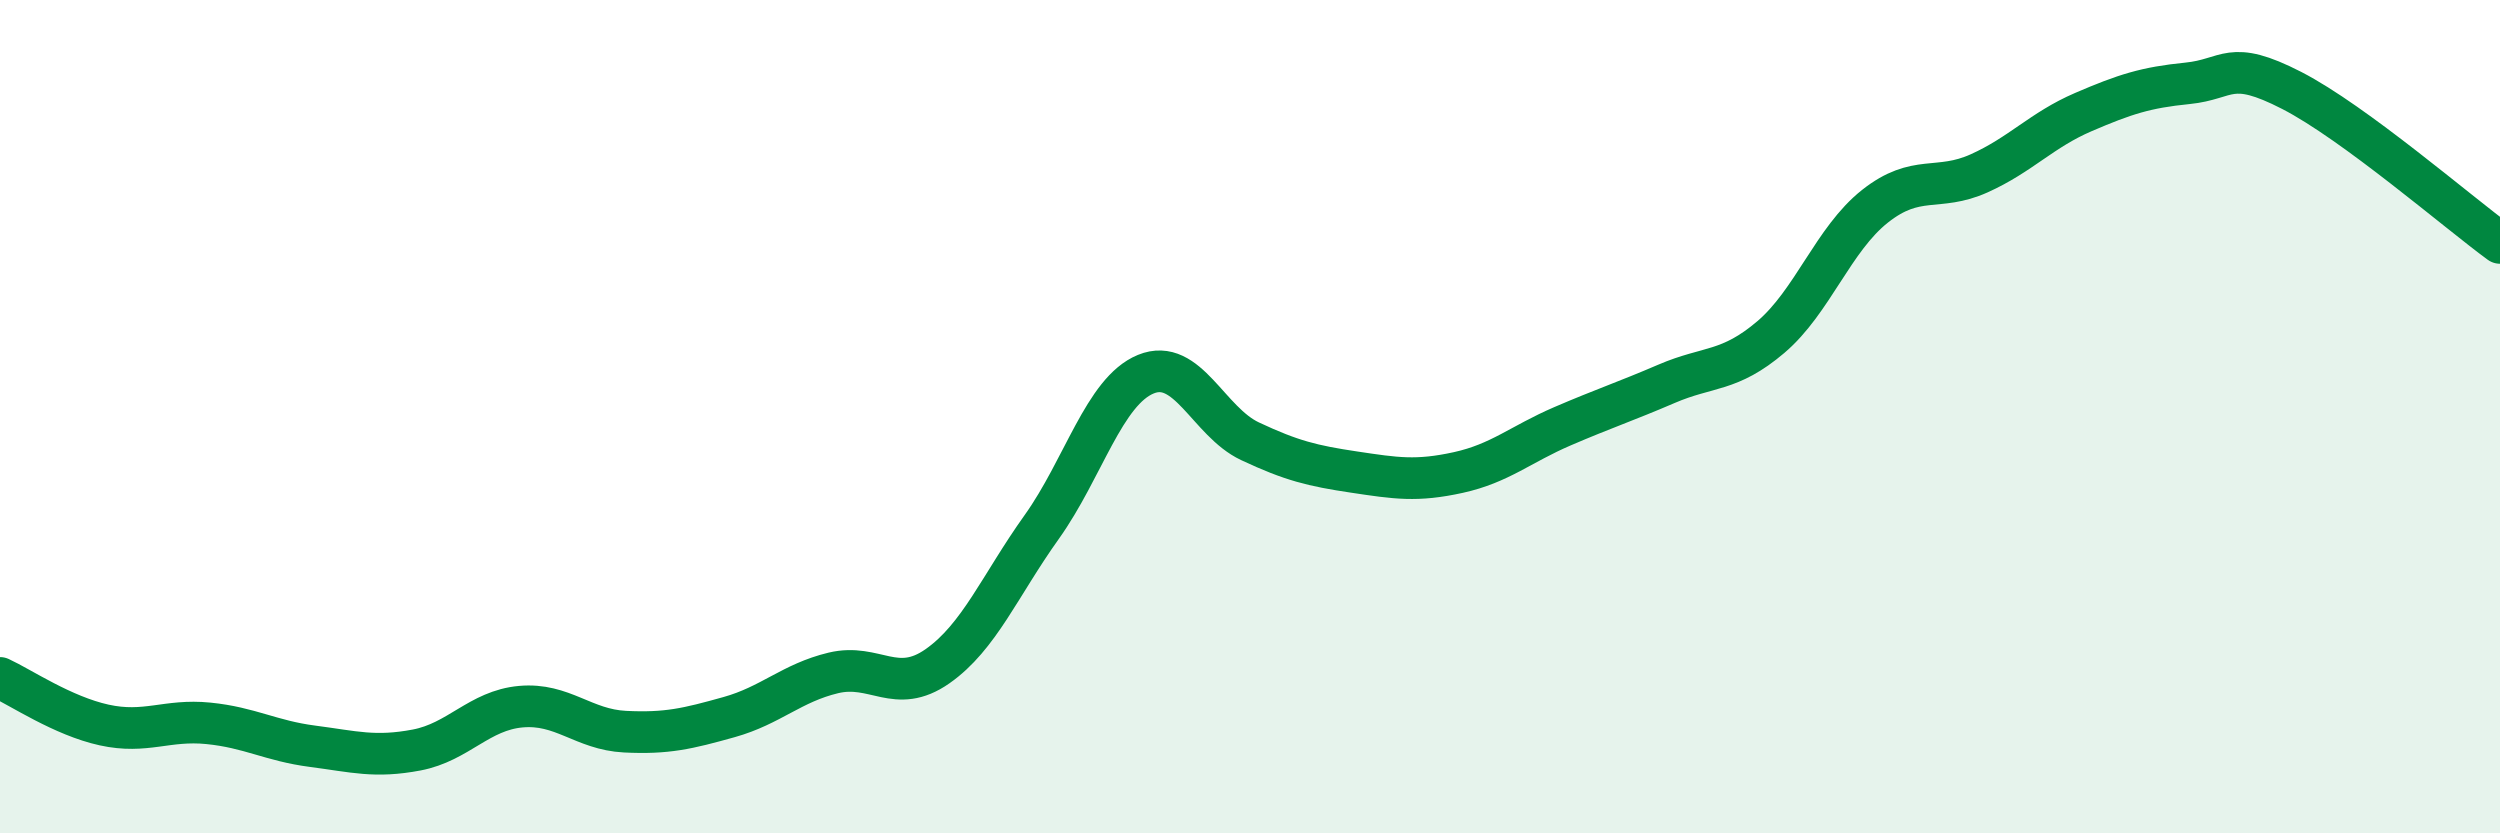
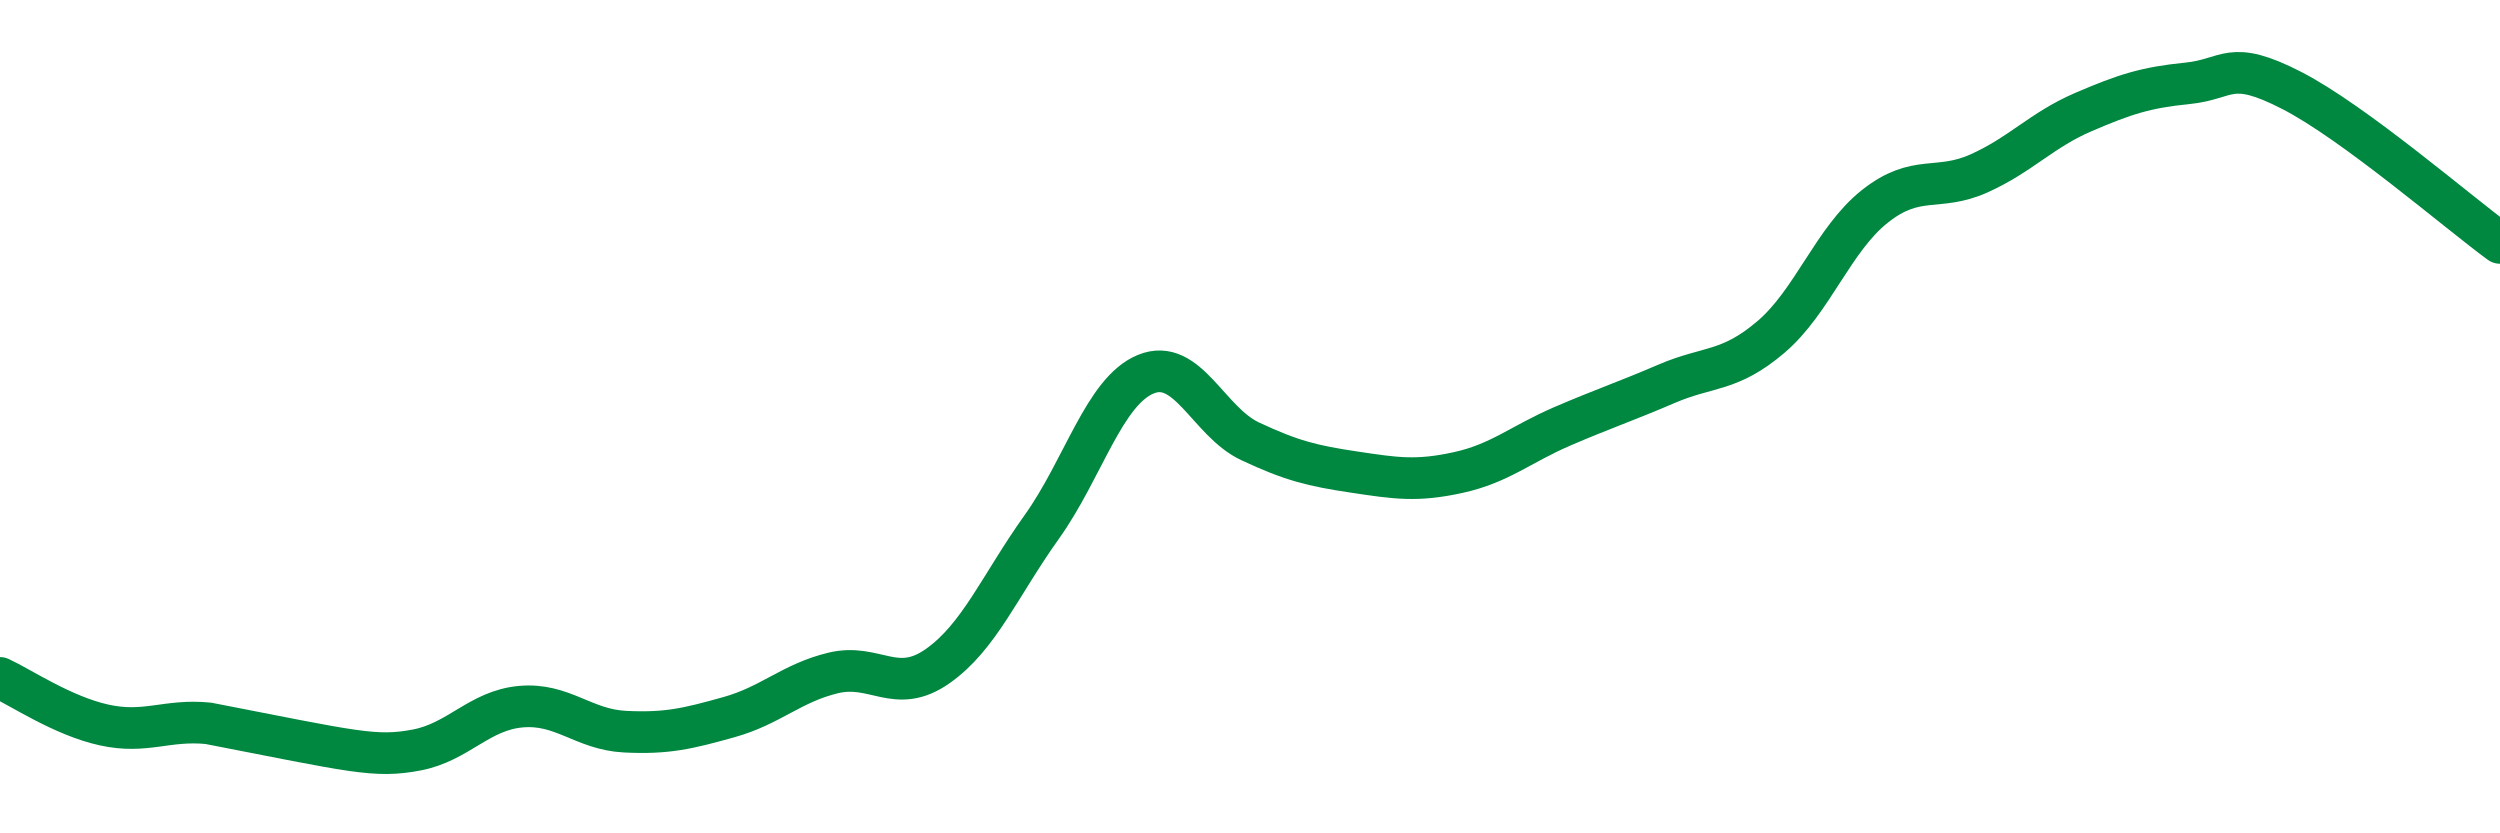
<svg xmlns="http://www.w3.org/2000/svg" width="60" height="20" viewBox="0 0 60 20">
-   <path d="M 0,16.27 C 0.5,16.5 1.5,17.18 2.5,17.4 C 3.5,17.62 4,17.26 5,17.36 C 6,17.46 6.5,17.78 7.5,17.91 C 8.5,18.04 9,18.19 10,18 C 11,17.81 11.5,17.05 12.5,16.96 C 13.5,16.87 14,17.51 15,17.56 C 16,17.61 16.5,17.49 17.5,17.21 C 18.5,16.93 19,16.39 20,16.15 C 21,15.91 21.5,16.69 22.5,15.99 C 23.5,15.29 24,14.05 25,12.65 C 26,11.25 26.5,9.39 27.5,8.98 C 28.5,8.57 29,10.12 30,10.59 C 31,11.06 31.5,11.18 32.5,11.33 C 33.5,11.48 34,11.56 35,11.34 C 36,11.12 36.5,10.66 37.5,10.23 C 38.5,9.8 39,9.64 40,9.21 C 41,8.78 41.5,8.94 42.5,8.09 C 43.5,7.24 44,5.74 45,4.95 C 46,4.16 46.5,4.61 47.5,4.16 C 48.5,3.71 49,3.12 50,2.69 C 51,2.26 51.5,2.1 52.5,2 C 53.5,1.9 53.5,1.4 55,2.17 C 56.5,2.94 59,5.1 60,5.83L60 20L0 20Z" fill="#008740" opacity="0.1" stroke-linecap="round" stroke-linejoin="round" />
-   <path d="M 0,16.27 C 0.5,16.5 1.5,17.18 2.5,17.4 C 3.5,17.62 4,17.26 5,17.36 C 6,17.46 6.5,17.78 7.5,17.91 C 8.5,18.04 9,18.19 10,18 C 11,17.81 11.5,17.05 12.5,16.96 C 13.5,16.87 14,17.51 15,17.56 C 16,17.61 16.5,17.49 17.5,17.21 C 18.5,16.93 19,16.39 20,16.15 C 21,15.91 21.5,16.69 22.5,15.99 C 23.5,15.29 24,14.05 25,12.65 C 26,11.25 26.5,9.39 27.5,8.98 C 28.5,8.57 29,10.12 30,10.59 C 31,11.06 31.5,11.18 32.5,11.33 C 33.5,11.48 34,11.56 35,11.34 C 36,11.12 36.5,10.66 37.5,10.23 C 38.5,9.8 39,9.64 40,9.21 C 41,8.78 41.5,8.94 42.5,8.09 C 43.5,7.24 44,5.74 45,4.95 C 46,4.16 46.5,4.61 47.5,4.16 C 48.5,3.71 49,3.12 50,2.69 C 51,2.26 51.5,2.1 52.5,2 C 53.5,1.9 53.5,1.4 55,2.17 C 56.5,2.94 59,5.1 60,5.83" stroke="#008740" stroke-width="1" fill="none" stroke-linecap="round" stroke-linejoin="round" />
+   <path d="M 0,16.27 C 0.5,16.5 1.5,17.18 2.5,17.4 C 3.5,17.62 4,17.26 5,17.36 C 8.5,18.04 9,18.19 10,18 C 11,17.81 11.5,17.05 12.5,16.96 C 13.5,16.87 14,17.51 15,17.56 C 16,17.61 16.5,17.49 17.5,17.21 C 18.5,16.93 19,16.39 20,16.15 C 21,15.91 21.5,16.69 22.5,15.99 C 23.5,15.29 24,14.05 25,12.65 C 26,11.25 26.5,9.39 27.5,8.98 C 28.5,8.57 29,10.12 30,10.59 C 31,11.06 31.5,11.18 32.5,11.33 C 33.5,11.48 34,11.56 35,11.34 C 36,11.12 36.5,10.66 37.5,10.23 C 38.5,9.8 39,9.64 40,9.21 C 41,8.78 41.5,8.94 42.5,8.09 C 43.5,7.24 44,5.74 45,4.95 C 46,4.16 46.5,4.61 47.5,4.16 C 48.5,3.71 49,3.12 50,2.69 C 51,2.26 51.5,2.1 52.5,2 C 53.5,1.9 53.5,1.4 55,2.17 C 56.5,2.94 59,5.1 60,5.83" stroke="#008740" stroke-width="1" fill="none" stroke-linecap="round" stroke-linejoin="round" />
</svg>